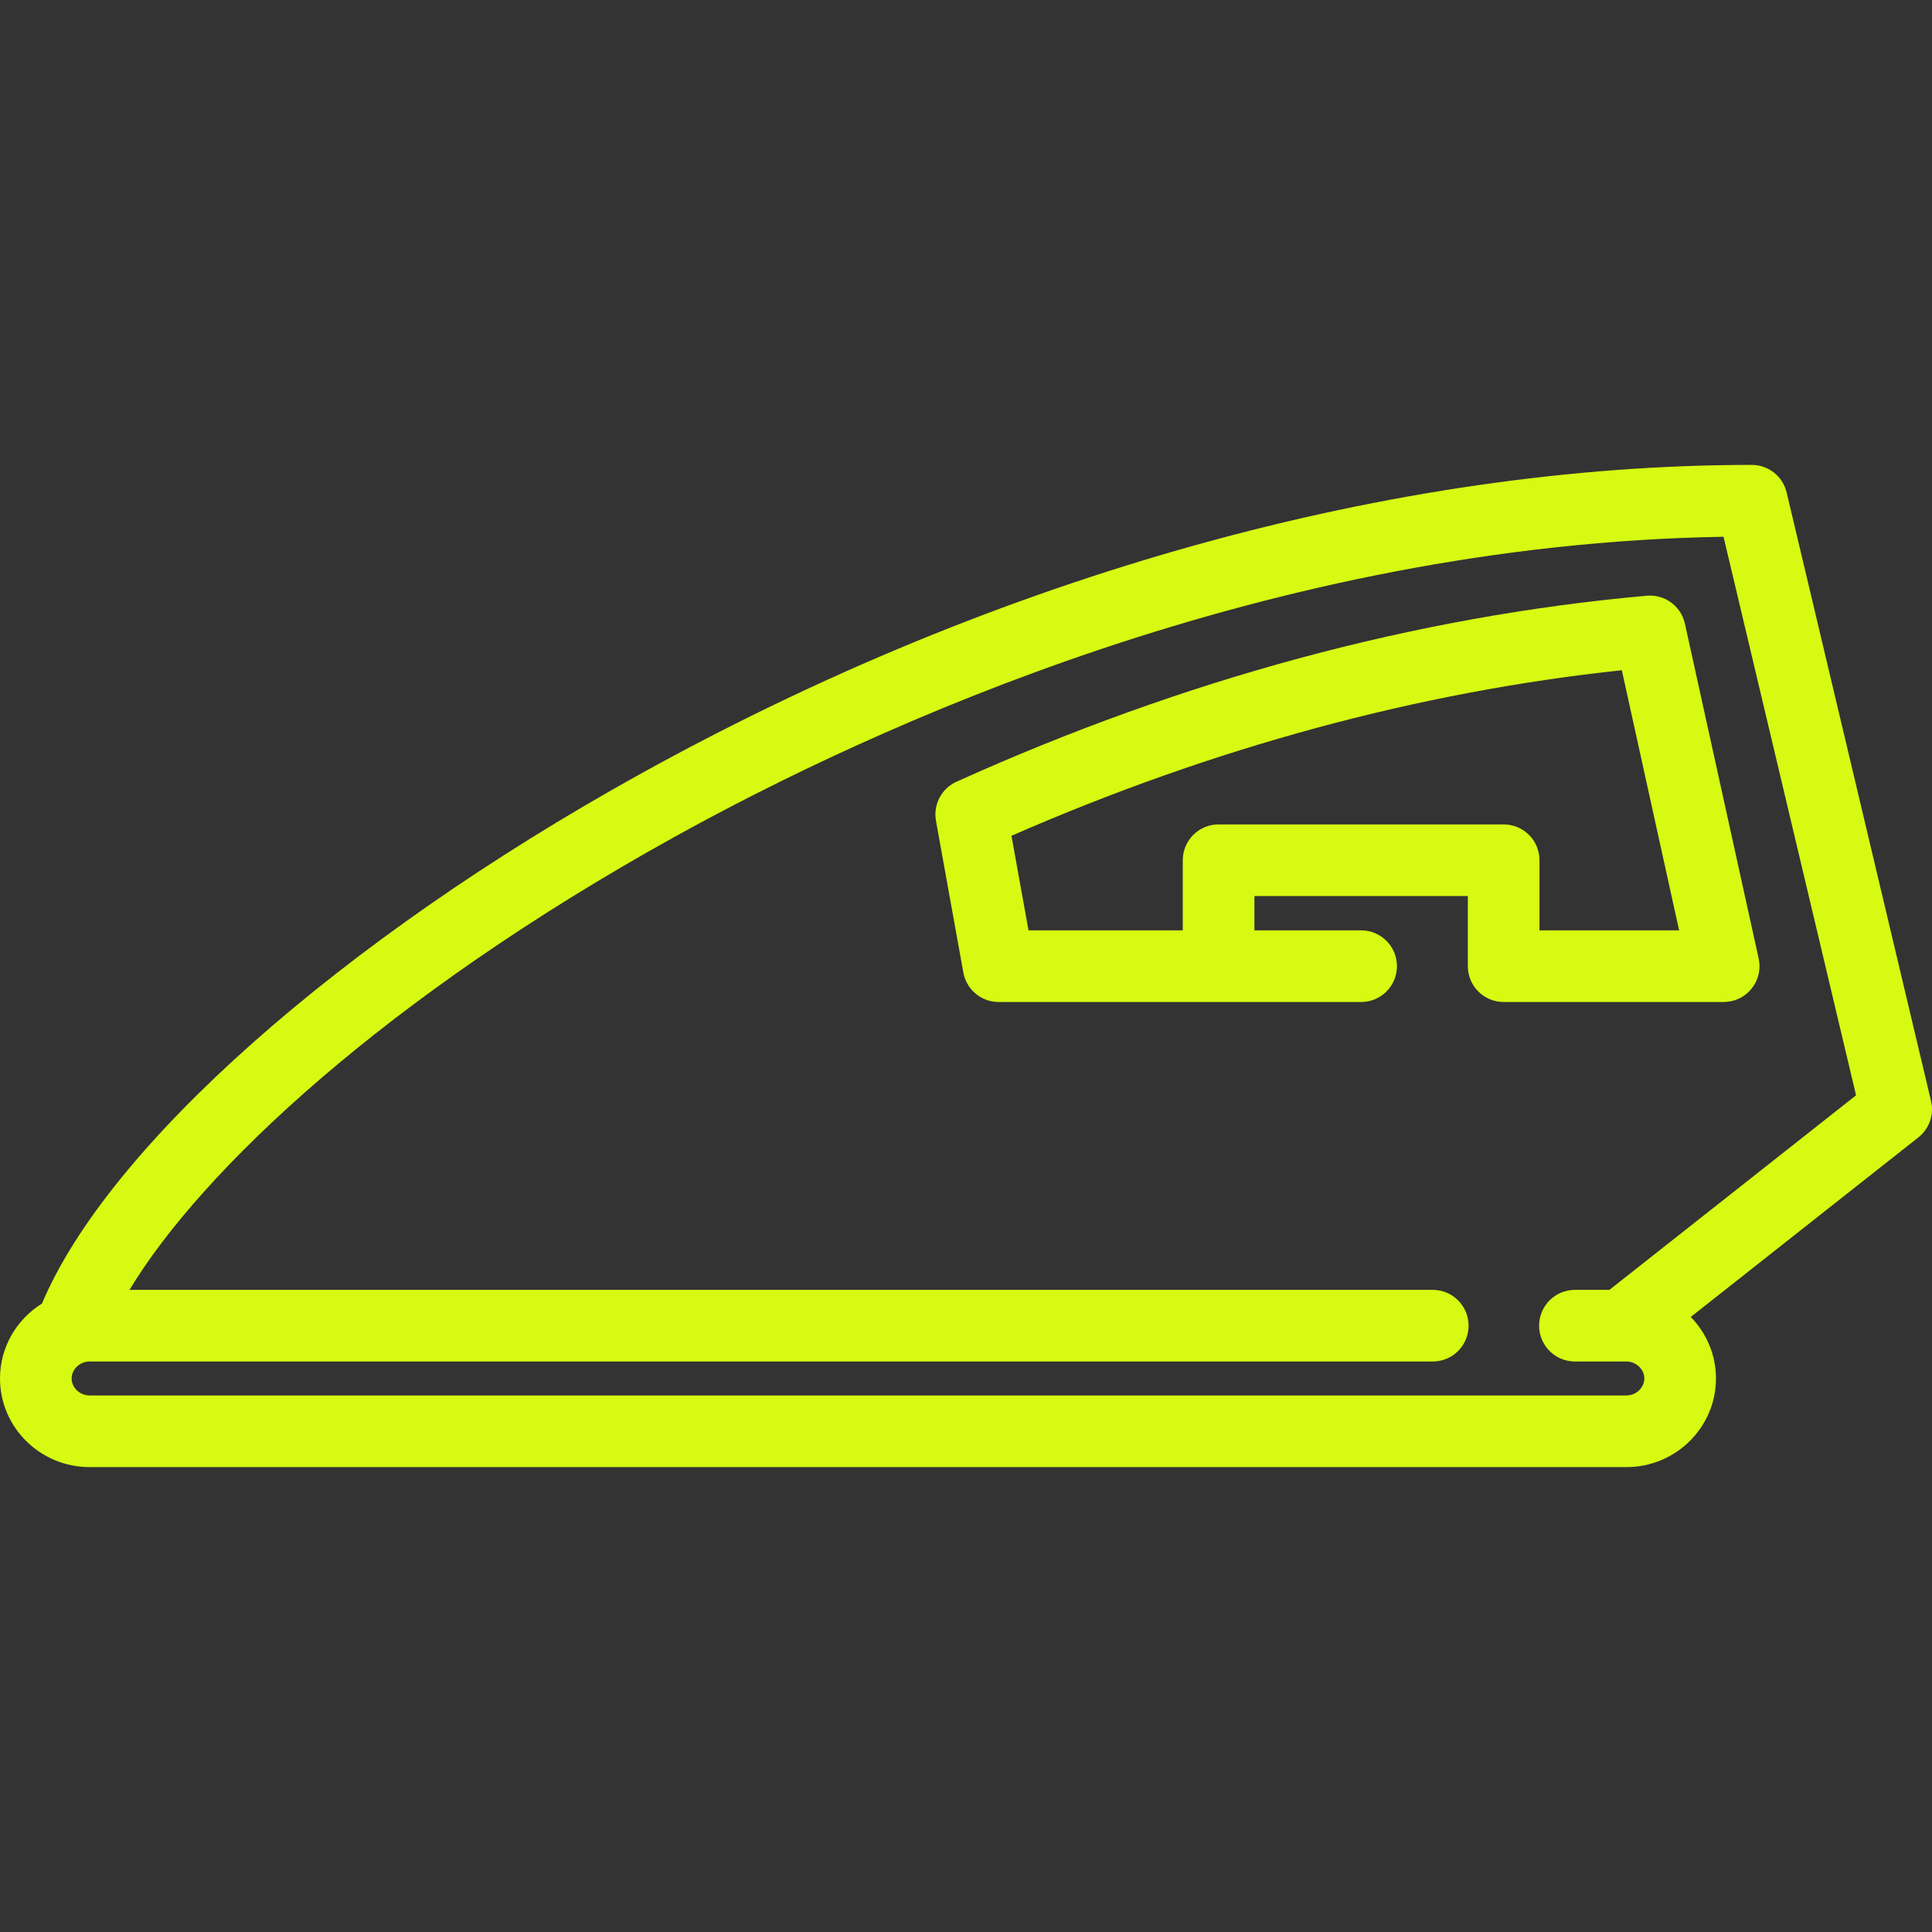
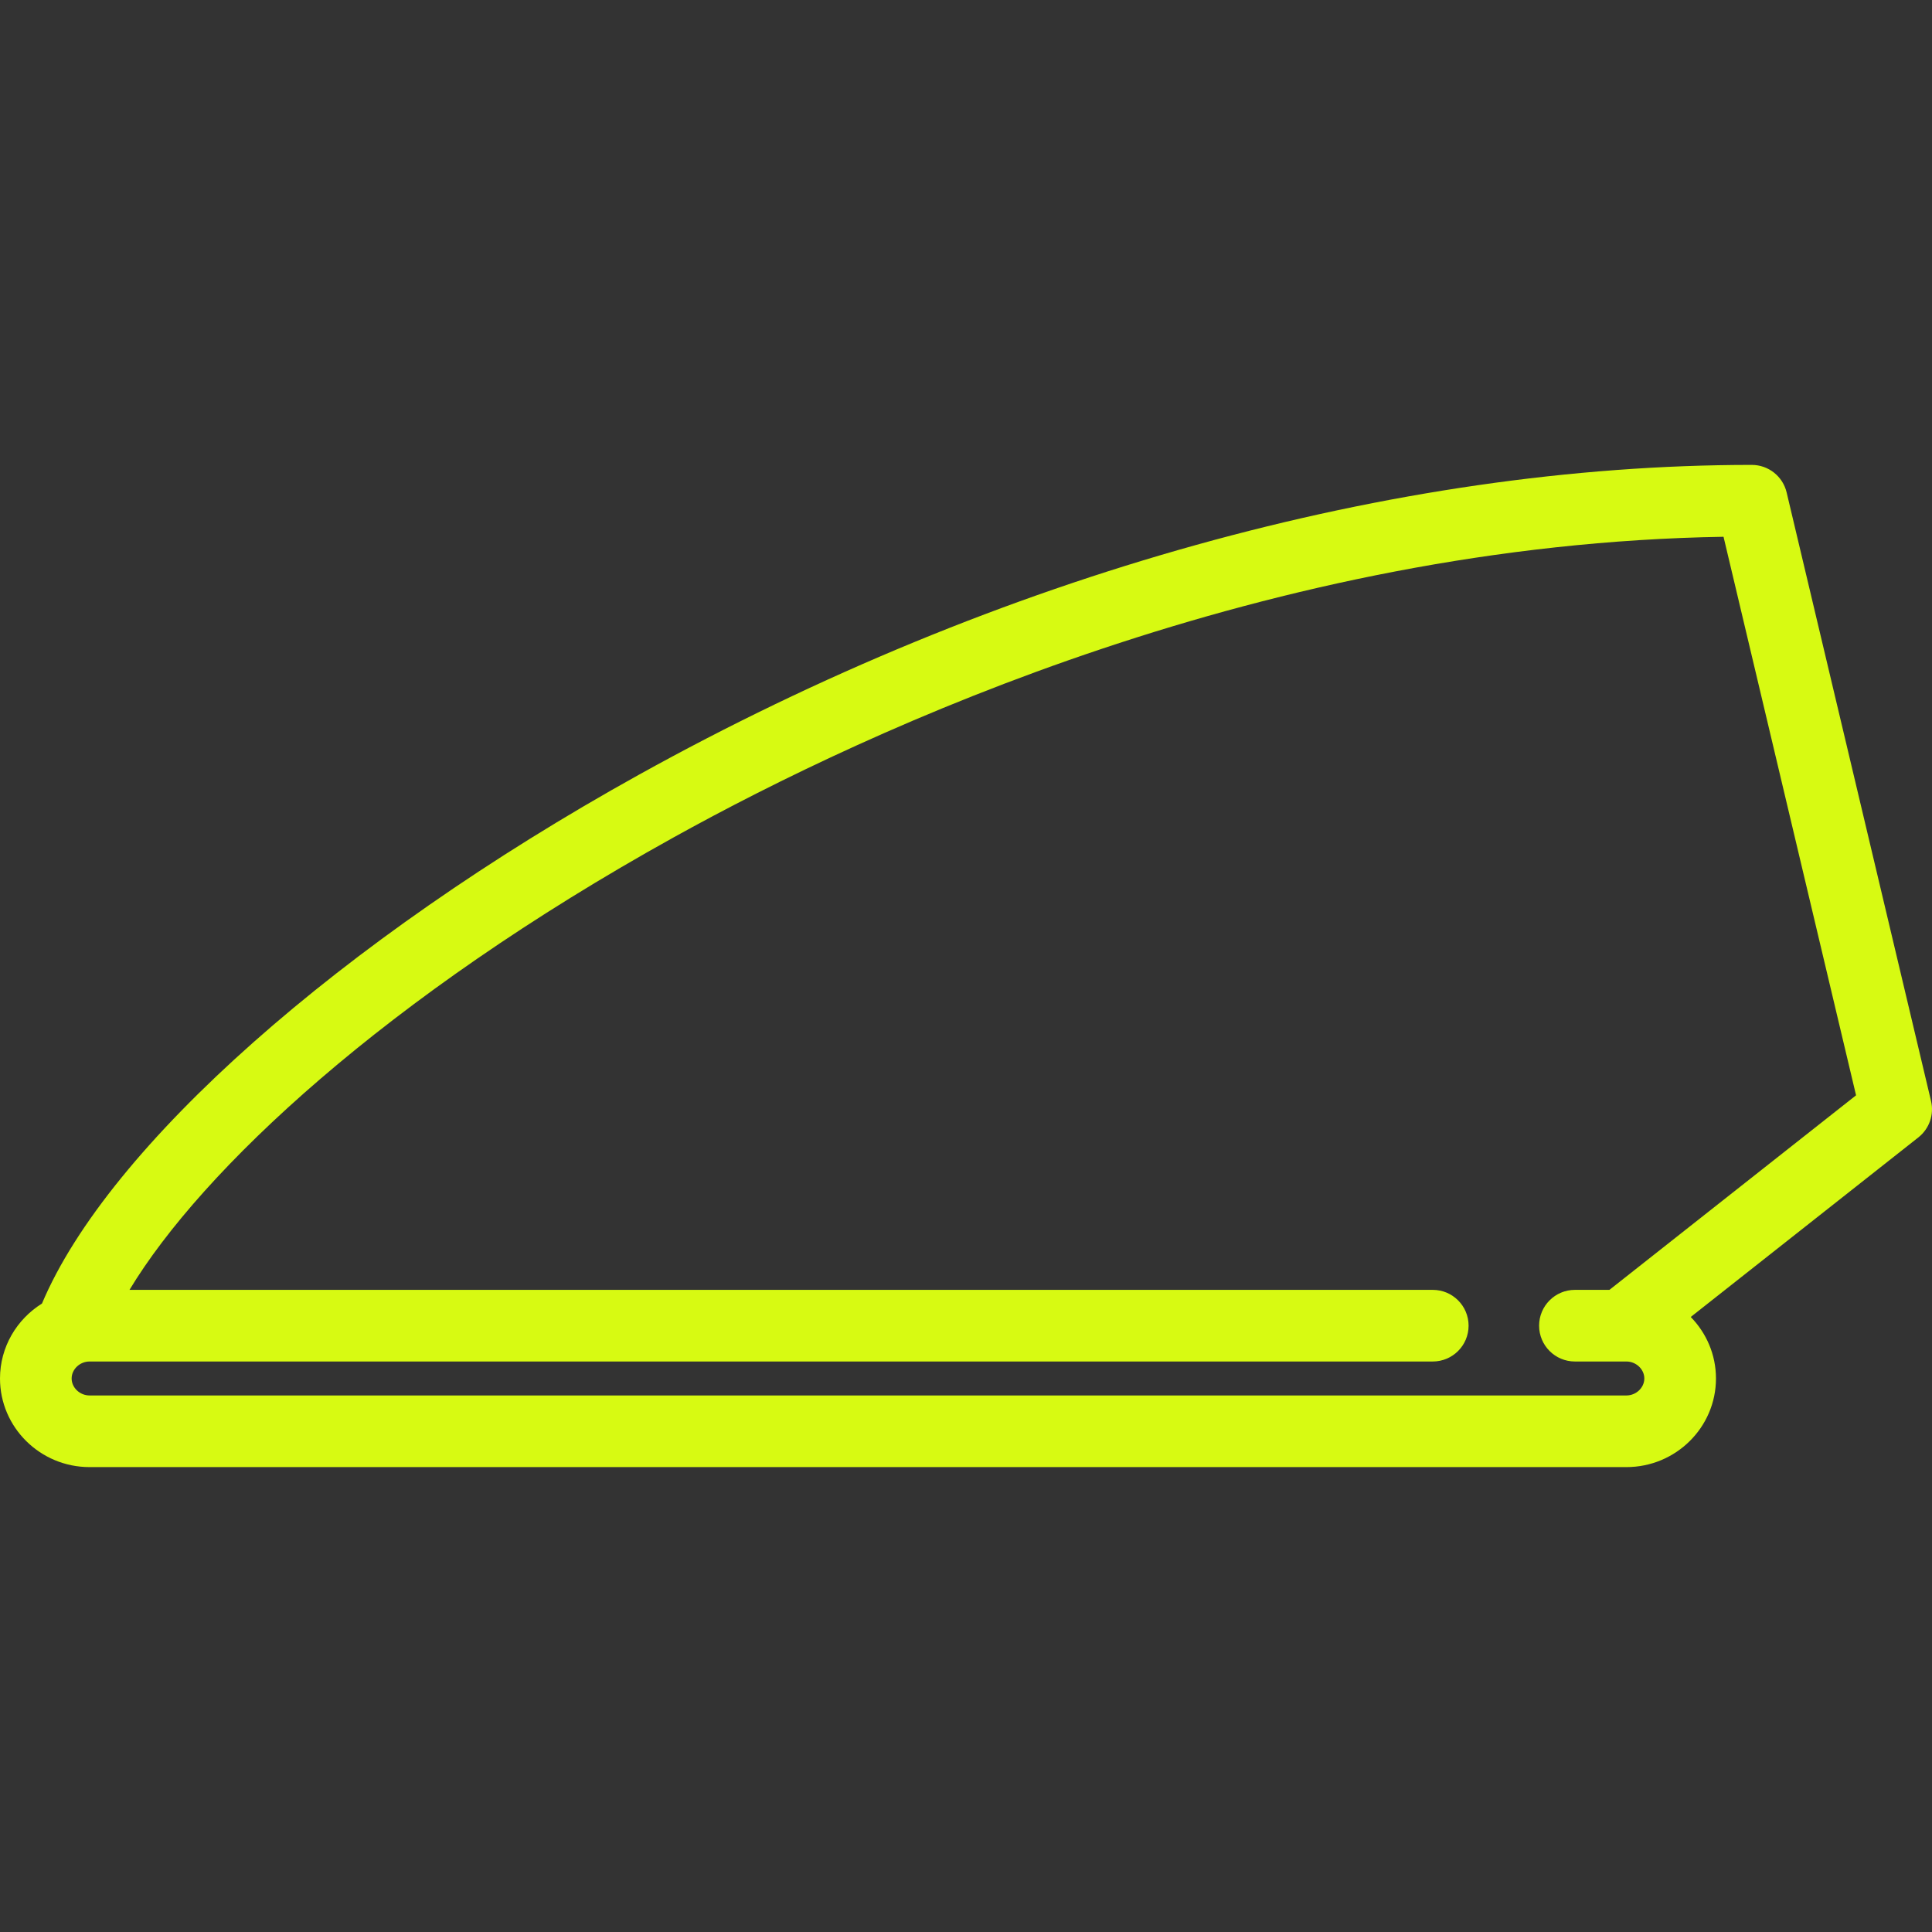
<svg xmlns="http://www.w3.org/2000/svg" version="1.1" viewBox="0 0 431.5 431.5" xml:space="preserve">
  <rect x="0" y="0" width="431.5" height="431.5" fill="#333333" stroke="none" />
  <g>
    <path fill="#d7fa12" d="M431.284,245.903l-32.25-135.917c-0.855-3.606-4.077-6.153-7.784-6.153c-79.859,0-168.146,24.584-248.6,69.224C76.07,209.998,24.164,256.063,9.374,291.138C3.753,294.646,0,300.828,0,307.875c0,10.913,8.972,19.792,20,19.792h343.25c11.028,0,20-8.879,20-19.792c0-5.335-2.154-10.175-5.634-13.738l50.839-40.106C430.899,252.103,432.002,248.932,431.284,245.903z M359.456,288.083h-7.706c-4.418,0-8,3.582-8,8s3.582,8,8,8h11.5c2.168,0,4,1.736,4,3.792s-1.832,3.792-4,3.792H20c-2.168,0-4-1.736-4-3.792s1.832-3.792,4-3.792h300c4.418,0,8-3.582,8-8s-3.582-8-8-8H28.923c16.11-26.7,57.166-65.346,121.49-101.036c44.325-24.594,133.007-65.515,234.526-67.162l29.599,124.746L359.456,288.083z" />
-     <path fill="#d7fa12" d="M392.877,214.618c-0.025-0.172-0.05-0.345-0.086-0.513c-0.002-0.011-0.003-0.022-0.006-0.033l-16.468-74.775c-0.019-0.086-0.048-0.168-0.069-0.253c-0.038-0.152-0.077-0.303-0.123-0.45c-0.033-0.104-0.072-0.205-0.109-0.307c-0.054-0.149-0.108-0.298-0.171-0.442c-0.043-0.099-0.09-0.195-0.137-0.292c-0.068-0.141-0.135-0.28-0.211-0.416c-0.051-0.092-0.107-0.181-0.161-0.271c-0.082-0.134-0.164-0.268-0.253-0.396c-0.056-0.081-0.115-0.158-0.173-0.236c-0.099-0.132-0.199-0.263-0.305-0.389c-0.054-0.063-0.11-0.124-0.166-0.186c-0.121-0.134-0.244-0.265-0.373-0.391c-0.046-0.044-0.094-0.087-0.141-0.13c-0.147-0.136-0.297-0.268-0.454-0.392c-0.033-0.026-0.066-0.05-0.099-0.075c-0.175-0.135-0.355-0.263-0.541-0.383c-0.019-0.012-0.038-0.023-0.057-0.035c-0.201-0.127-0.407-0.246-0.619-0.355c-0.009-0.005-0.017-0.009-0.026-0.013c-0.22-0.112-0.445-0.214-0.676-0.306c-0.008-0.003-0.016-0.006-0.024-0.009c-0.227-0.09-0.459-0.169-0.695-0.238c-0.021-0.006-0.043-0.011-0.064-0.017c-0.22-0.062-0.443-0.116-0.67-0.158c-0.049-0.01-0.099-0.016-0.148-0.024c-0.198-0.033-0.397-0.063-0.599-0.081c-0.091-0.009-0.183-0.011-0.274-0.016c-0.162-0.009-0.324-0.018-0.488-0.017c-0.137,0-0.275,0.01-0.413,0.017c-0.096,0.006-0.19,0.003-0.286,0.012c-0.065,0.006-0.131,0.014-0.196,0.02c-0.002,0-0.005,0-0.007,0.001c-51.339,4.609-103.141,18.58-153.97,41.527c-0.063,0.029-0.121,0.064-0.183,0.094c-0.133,0.064-0.264,0.13-0.392,0.201c-0.111,0.061-0.219,0.125-0.325,0.19c-0.112,0.069-0.223,0.14-0.331,0.214c-0.117,0.08-0.231,0.163-0.343,0.249c-0.088,0.067-0.173,0.136-0.258,0.207c-0.122,0.102-0.24,0.206-0.354,0.313c-0.069,0.065-0.136,0.131-0.202,0.198c-0.118,0.119-0.231,0.24-0.341,0.365c-0.059,0.067-0.115,0.135-0.171,0.204c-0.105,0.129-0.207,0.26-0.303,0.395c-0.055,0.076-0.107,0.154-0.159,0.232c-0.087,0.131-0.171,0.263-0.25,0.399c-0.054,0.093-0.105,0.186-0.155,0.281c-0.067,0.126-0.131,0.253-0.191,0.382c-0.051,0.11-0.099,0.222-0.145,0.334c-0.049,0.12-0.096,0.24-0.139,0.363c-0.044,0.125-0.084,0.25-0.122,0.377c-0.035,0.117-0.068,0.235-0.098,0.354c-0.033,0.131-0.061,0.262-0.088,0.396c-0.024,0.123-0.046,0.247-0.065,0.372c-0.019,0.126-0.034,0.253-0.047,0.382c-0.014,0.138-0.024,0.276-0.03,0.415c-0.005,0.115-0.008,0.23-0.009,0.346c-0.001,0.156,0.004,0.312,0.013,0.468c0.006,0.103,0.013,0.205,0.023,0.308c0.016,0.167,0.038,0.334,0.065,0.501c0.009,0.057,0.012,0.114,0.022,0.171l6.117,33.903c0.005,0.028,0.014,0.055,0.019,0.083c0.025,0.129,0.056,0.255,0.087,0.381c0.029,0.12,0.057,0.239,0.092,0.356c0.035,0.12,0.075,0.239,0.116,0.357c0.042,0.124,0.086,0.246,0.134,0.367c0.042,0.104,0.086,0.208,0.132,0.31c0.059,0.131,0.121,0.26,0.186,0.387c0.046,0.088,0.092,0.176,0.141,0.263c0.077,0.137,0.159,0.27,0.244,0.402c0.047,0.073,0.093,0.146,0.143,0.218c0.097,0.14,0.2,0.276,0.306,0.409c0.046,0.059,0.091,0.119,0.139,0.177c0.121,0.144,0.249,0.282,0.379,0.417c0.04,0.042,0.077,0.086,0.119,0.127c0.173,0.172,0.353,0.336,0.54,0.491c0.045,0.037,0.093,0.069,0.138,0.105c0.143,0.113,0.287,0.224,0.437,0.326c0.091,0.063,0.187,0.119,0.281,0.178c0.11,0.069,0.22,0.139,0.333,0.202c0.104,0.059,0.212,0.112,0.319,0.166c0.111,0.056,0.222,0.111,0.336,0.162c0.108,0.048,0.218,0.093,0.329,0.137c0.122,0.048,0.244,0.093,0.368,0.135c0.106,0.036,0.212,0.07,0.32,0.102c0.142,0.042,0.286,0.077,0.431,0.111c0.094,0.022,0.187,0.045,0.282,0.063c0.183,0.035,0.368,0.062,0.555,0.084c0.062,0.008,0.123,0.019,0.185,0.025c0.256,0.025,0.514,0.041,0.775,0.041c0.007,0,0.015-0.001,0.022-0.001H304c4.418,0,8-3.582,8-8s-3.582-8-8-8h-23.833v-7.667h47.667v15.667c0,4.418,3.582,8,8,8h49.087c0.015,0,0.03,0.002,0.045,0.002c0.135,0,0.273-0.015,0.409-0.022c0.145-0.007,0.291-0.009,0.433-0.023c0.058-0.006,0.116-0.019,0.174-0.027c0.23-0.029,0.458-0.064,0.682-0.112c0.01-0.002,0.021-0.003,0.031-0.005c0.06-0.013,0.116-0.033,0.175-0.048c0.192-0.047,0.384-0.096,0.571-0.156c0.086-0.028,0.168-0.062,0.252-0.092c0.161-0.058,0.322-0.116,0.477-0.184c0.11-0.048,0.214-0.103,0.321-0.155c0.124-0.061,0.248-0.119,0.368-0.186c0.123-0.068,0.241-0.144,0.36-0.219c0.098-0.061,0.197-0.12,0.292-0.186c0.124-0.085,0.241-0.177,0.359-0.269c0.085-0.066,0.171-0.129,0.253-0.198c0.113-0.095,0.219-0.196,0.327-0.297c0.081-0.077,0.164-0.152,0.242-0.231c0.095-0.097,0.184-0.2,0.274-0.302c0.082-0.093,0.165-0.184,0.242-0.281c0.076-0.095,0.147-0.194,0.219-0.293c0.082-0.111,0.164-0.222,0.24-0.338c0.06-0.091,0.113-0.185,0.169-0.279c0.077-0.129,0.154-0.257,0.224-0.39c0.048-0.092,0.09-0.186,0.135-0.28c0.066-0.138,0.132-0.276,0.19-0.418c0.042-0.103,0.077-0.208,0.114-0.312c0.049-0.136,0.099-0.272,0.141-0.412c0.038-0.126,0.067-0.255,0.098-0.383c0.029-0.121,0.062-0.24,0.086-0.363c0.032-0.16,0.052-0.323,0.074-0.486c0.013-0.096,0.029-0.19,0.039-0.287c0.018-0.186,0.024-0.374,0.028-0.563c0.002-0.069,0.01-0.136,0.01-0.205c0-0.013-0.002-0.025-0.002-0.038c-0.001-0.164-0.014-0.33-0.025-0.495c-0.007-0.112-0.01-0.224-0.022-0.334C392.913,214.823,392.892,214.72,392.877,214.618z M272.167,184.125c-4.418,0-8,3.582-8,8v15.667h-34.453l-3.811-21.122c45.109-19.723,90.902-32.149,136.32-36.982l12.796,58.104h-31.186v-15.667c0-4.418-3.582-8-8-8H272.167z" />
  </g>
</svg>